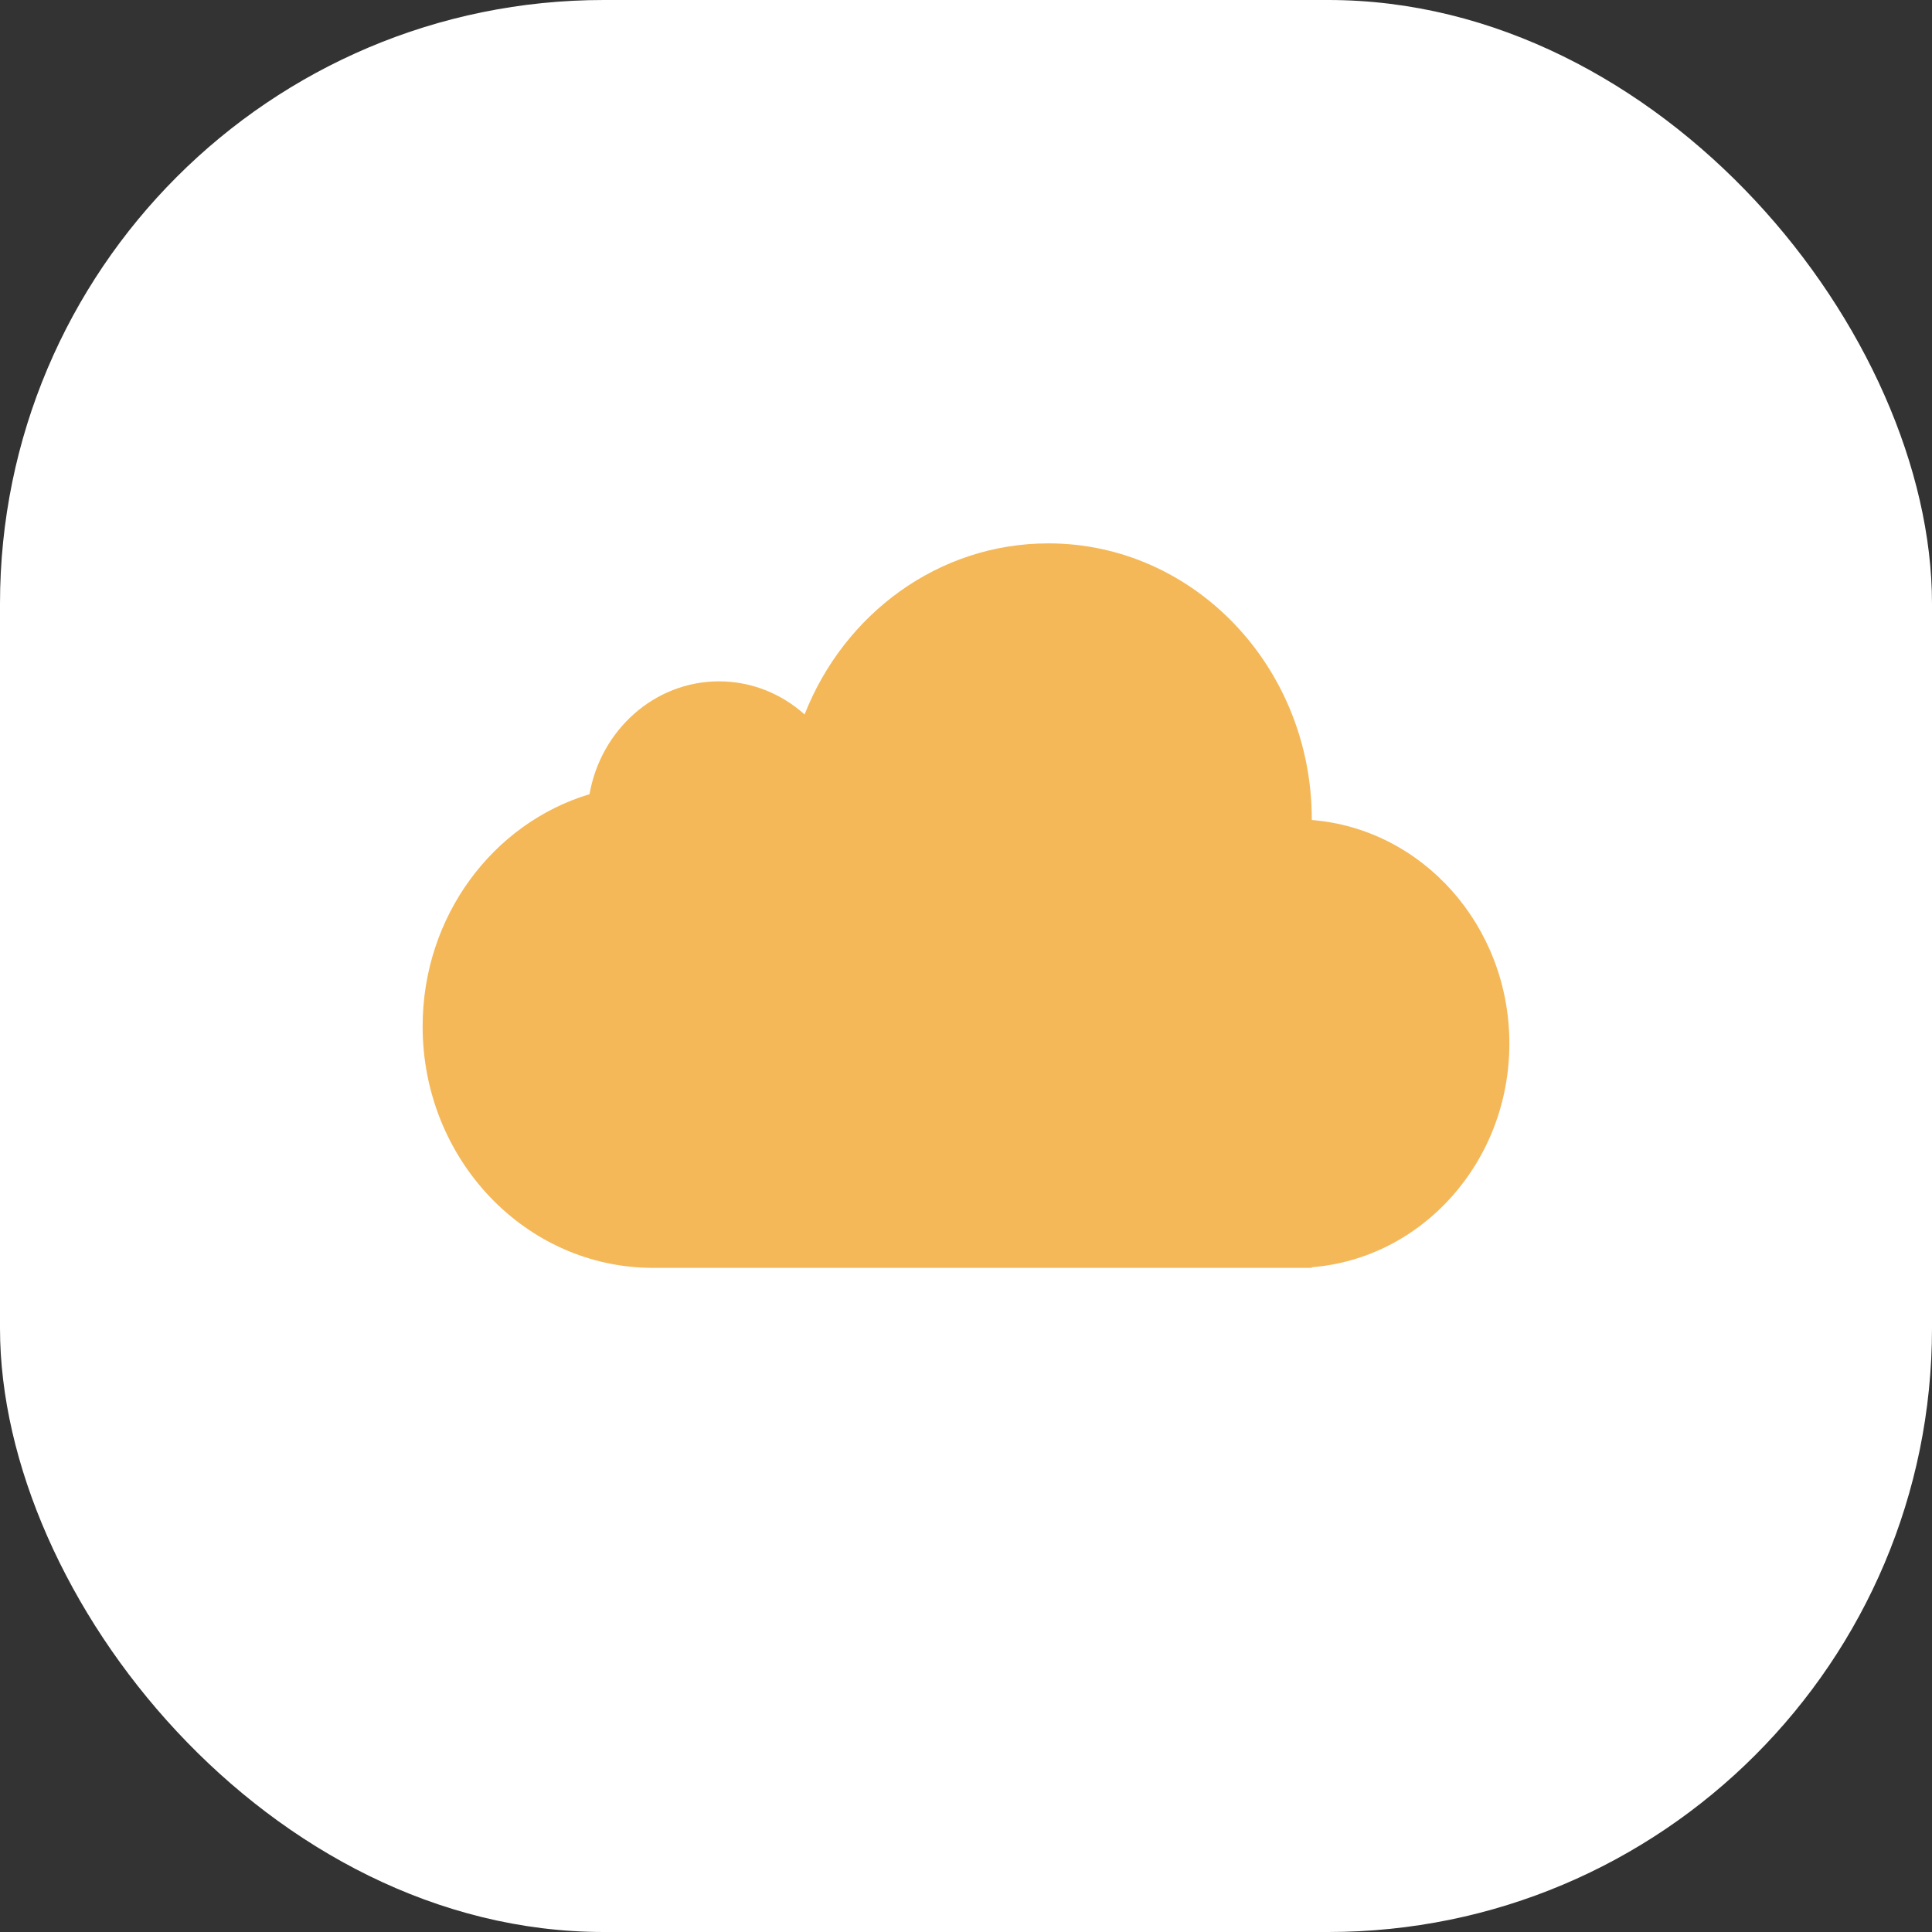
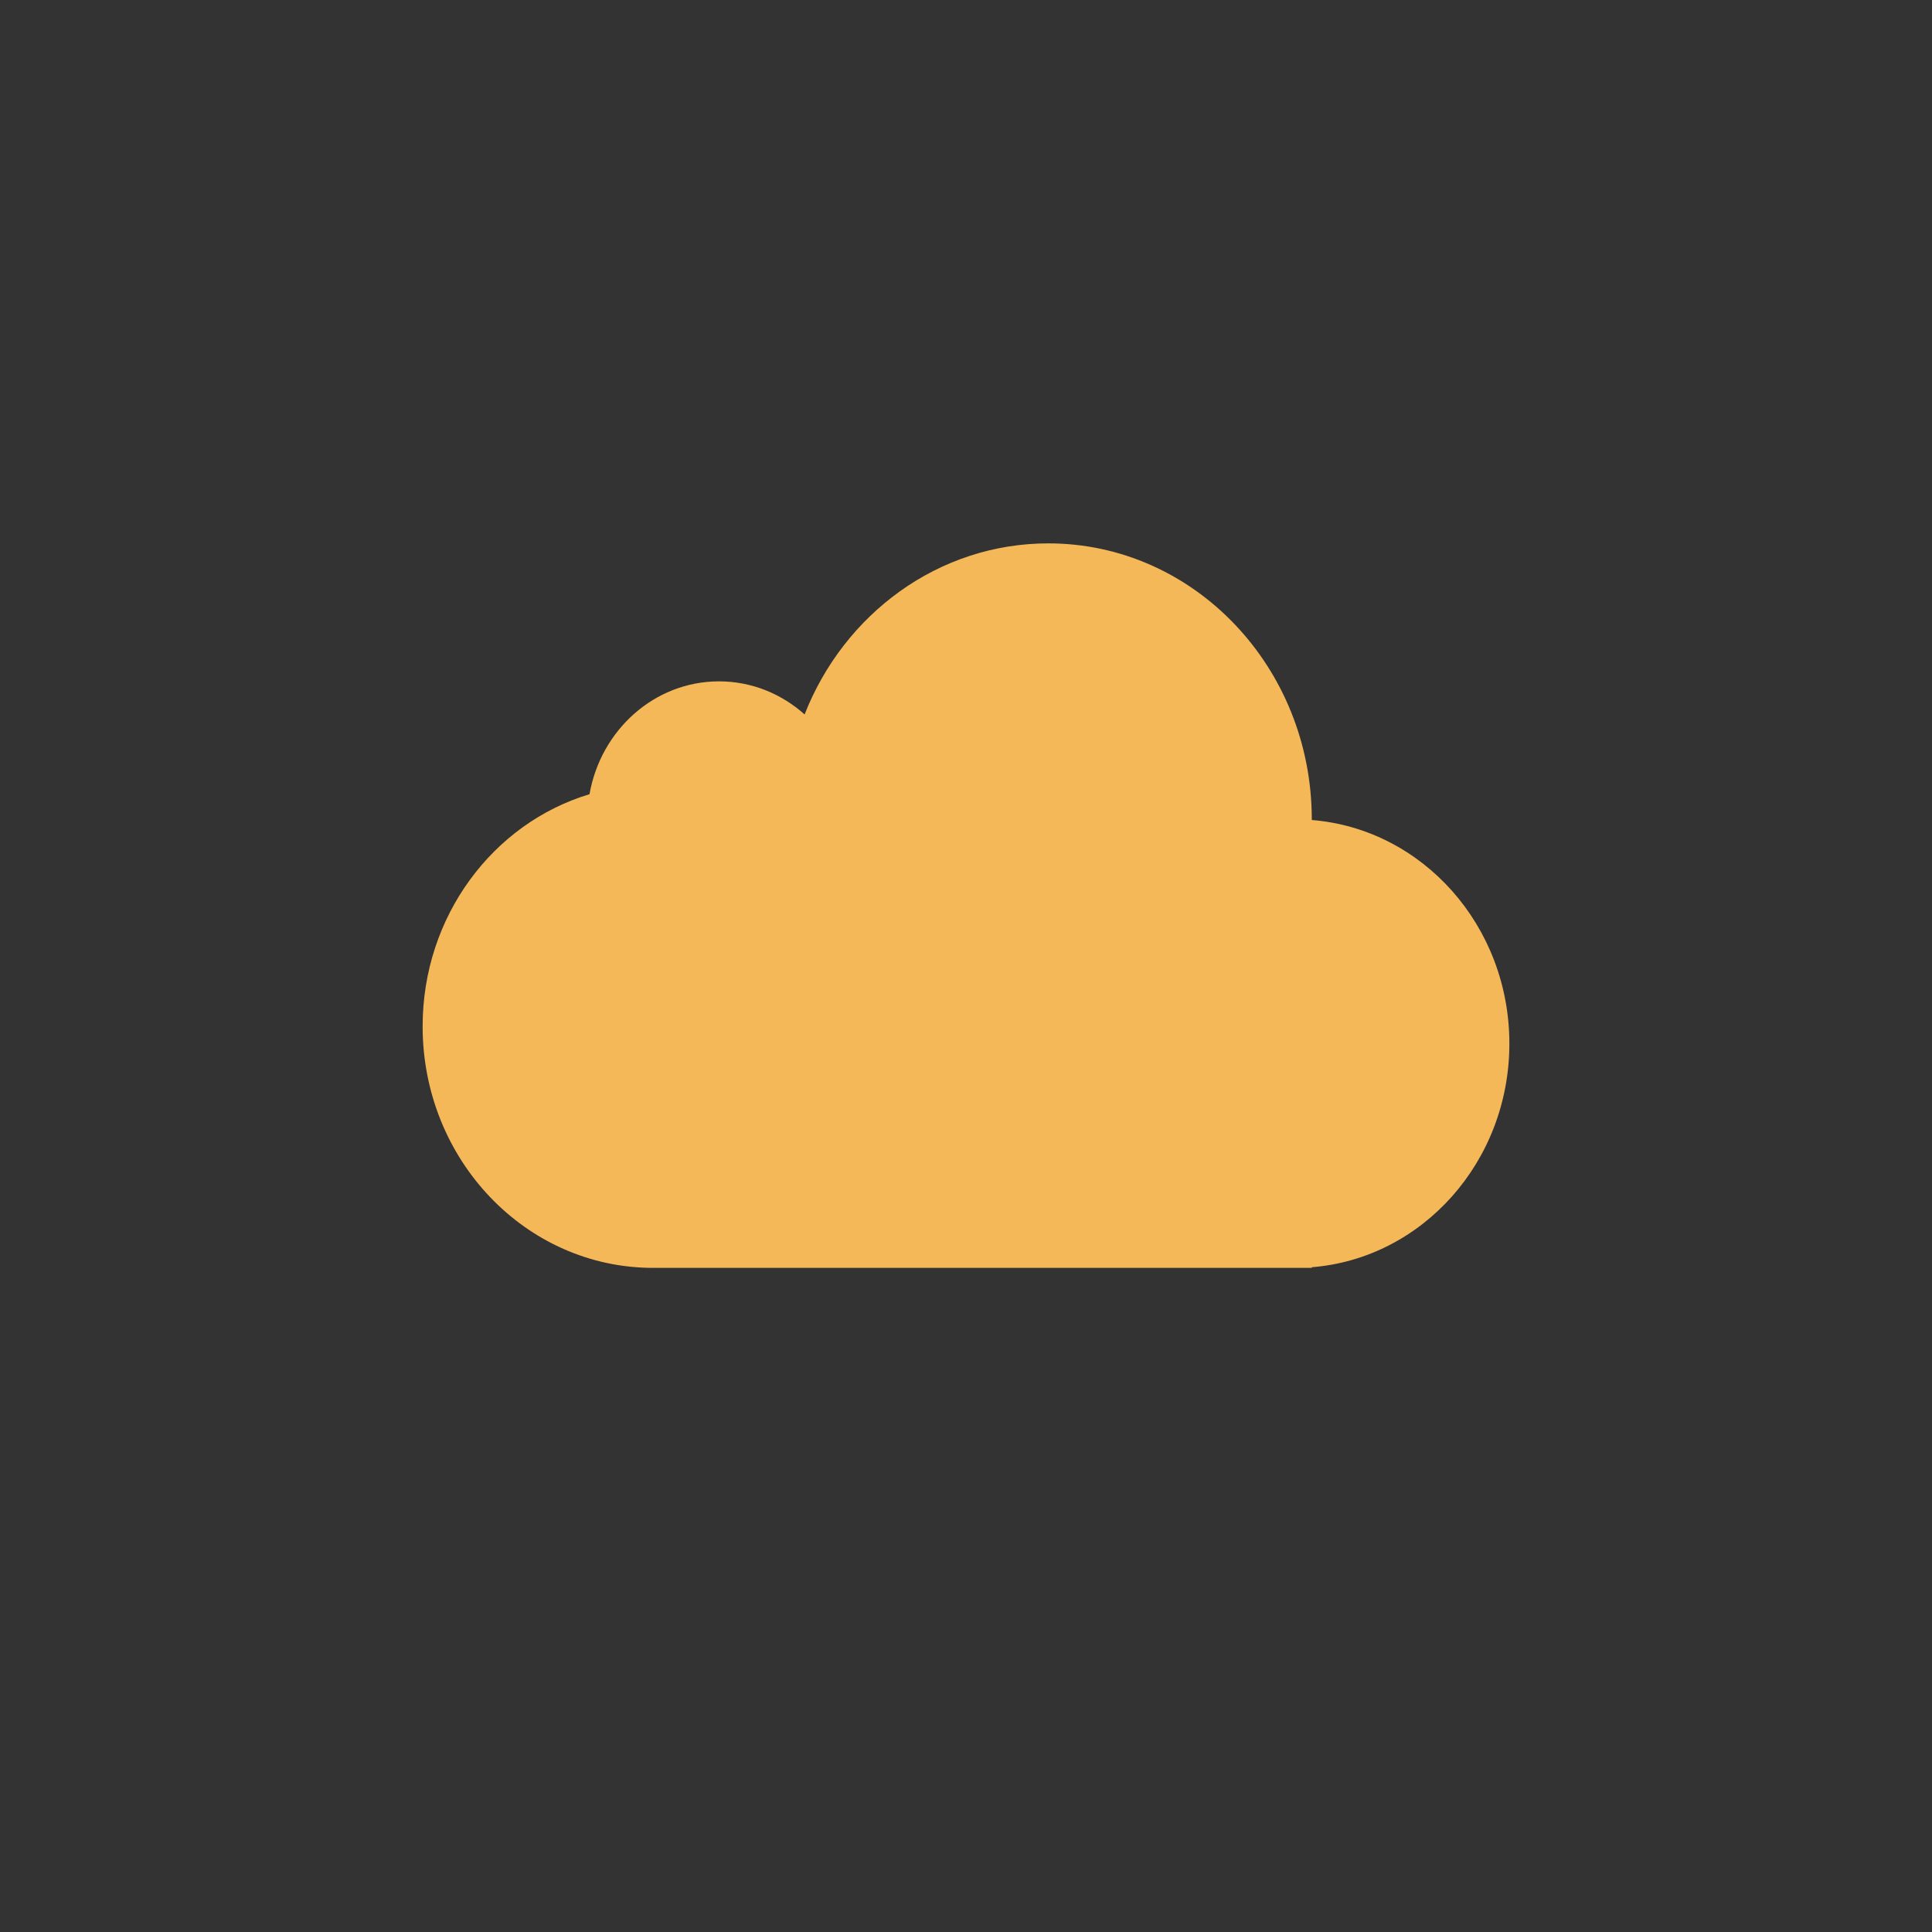
<svg xmlns="http://www.w3.org/2000/svg" width="48" height="48" viewBox="0 0 48 48" fill="none">
  <rect x="0" y="0" width="48" height="48" fill="#333333" stroke="none" />
-   <rect width="48" height="48" rx="15" fill="white" />
  <path fill-rule="evenodd" clip-rule="evenodd" d="M32.591 20.373L32.591 20.357C32.591 16.57 29.66 13.5 26.046 13.5C23.311 13.5 20.969 15.256 19.99 17.75C19.418 17.238 18.675 16.928 17.864 16.928C16.26 16.928 14.926 18.137 14.646 19.732C12.252 20.451 10.5 22.761 10.5 25.5C10.5 28.814 13.064 31.5 16.227 31.5C16.247 31.5 16.266 31.5 16.285 31.5H32.15C32.161 31.5 32.171 31.5 32.182 31.5C32.193 31.5 32.203 31.5 32.214 31.5H32.591V31.484C35.337 31.265 37.5 28.861 37.5 25.928C37.5 22.996 35.337 20.592 32.591 20.373Z" fill="#F4B858" />
</svg>